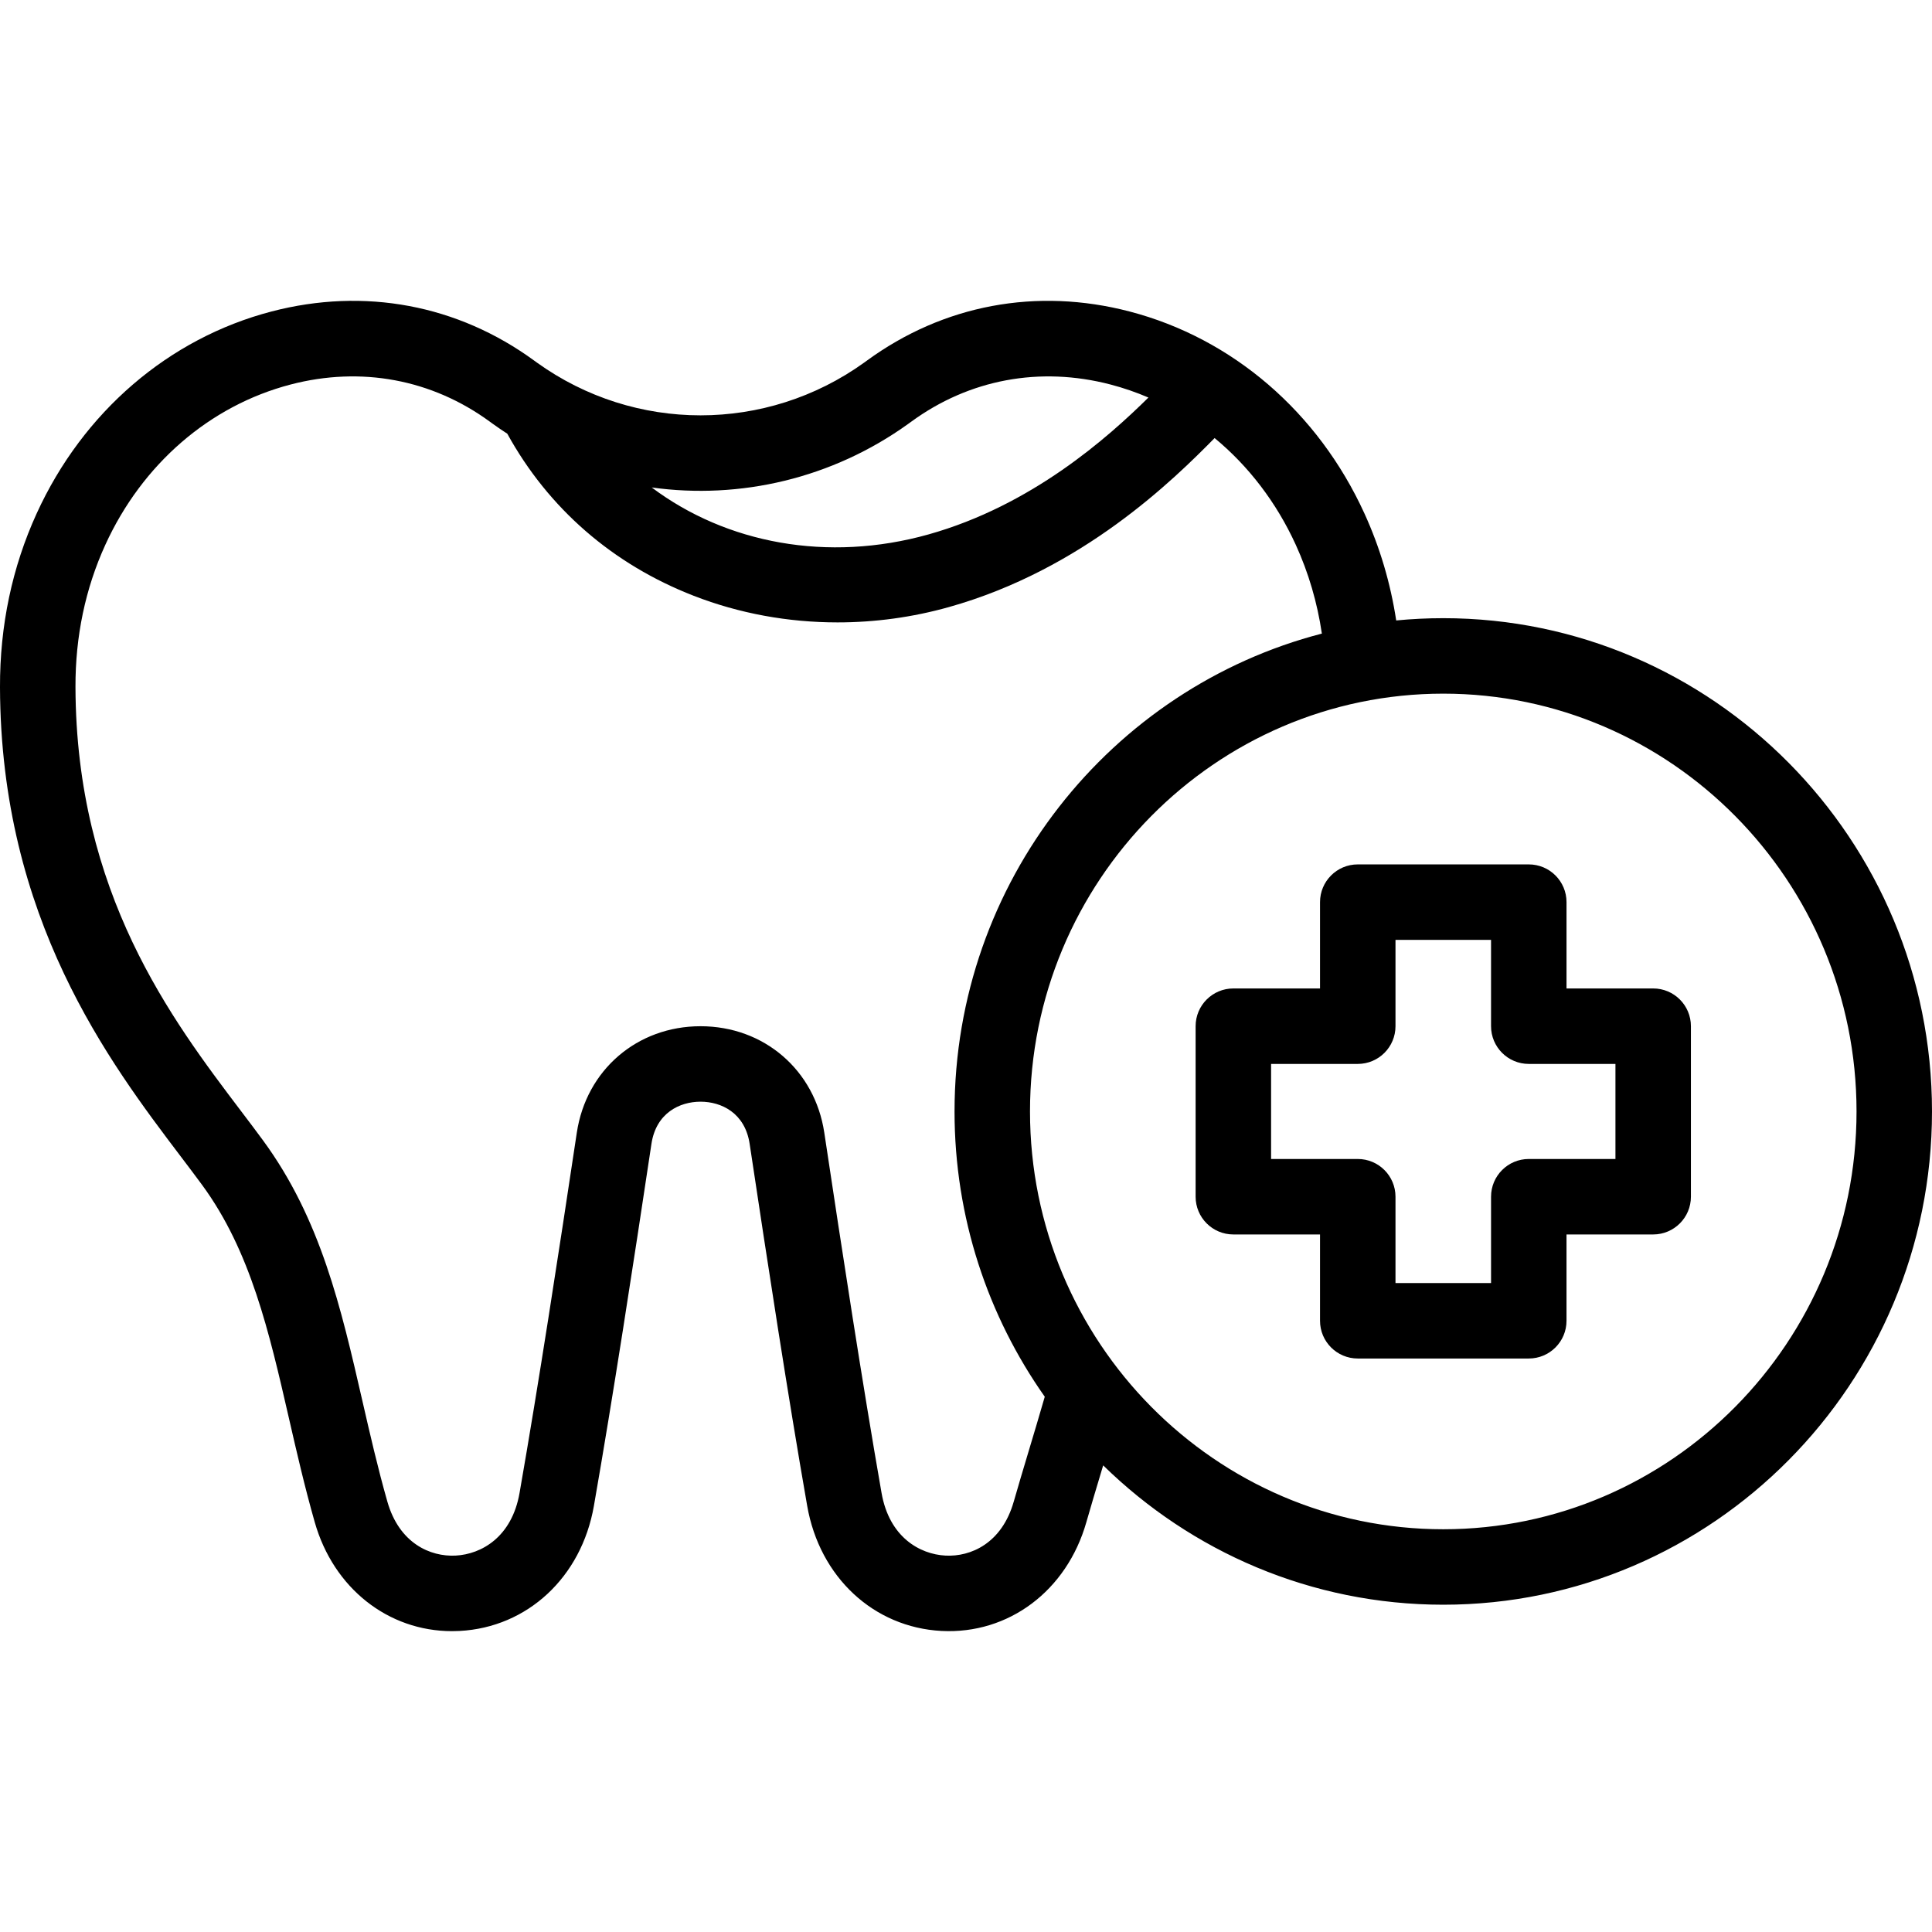
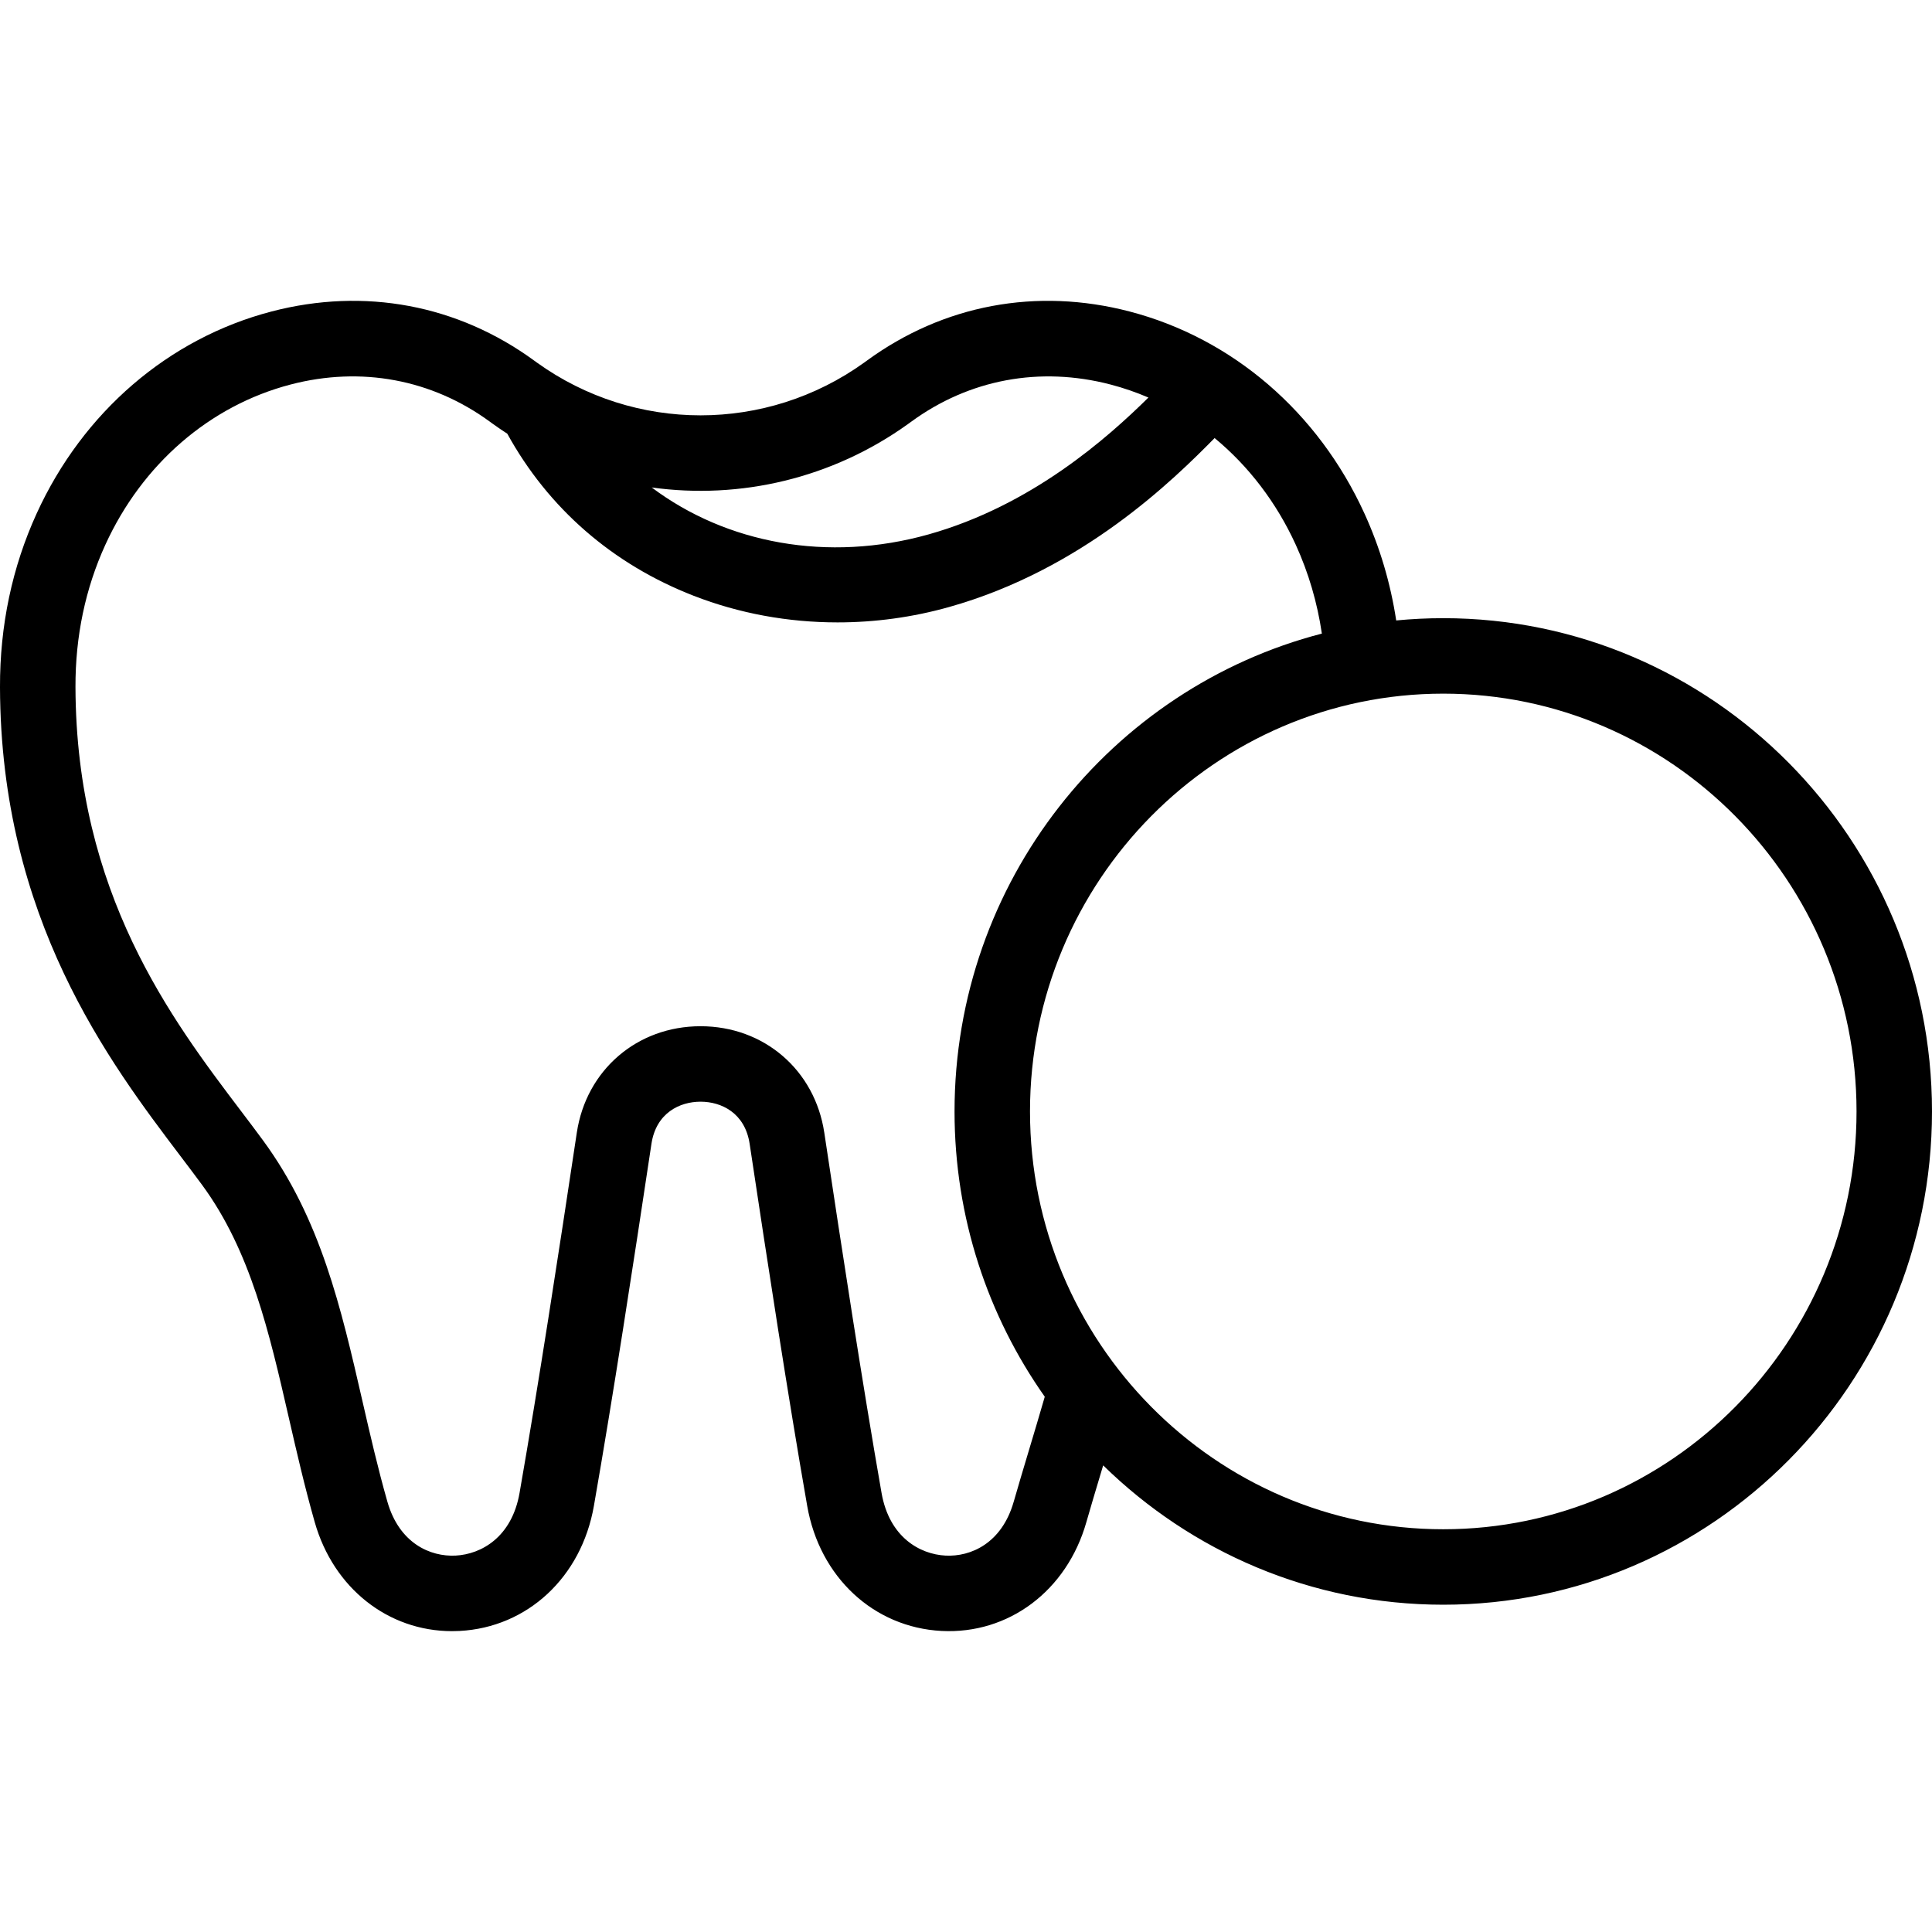
<svg xmlns="http://www.w3.org/2000/svg" id="Capa_1" height="512" viewBox="0 0 512 512" width="512">
  <g>
    <path d="m382.481 163.824c-4.206 0-8.366.204-12.471.601-1.509-9.889-4.328-19.39-8.421-28.352-12.284-26.896-34.972-46.405-62.247-53.527-24.62-6.427-49.361-1.787-69.67 13.069l-.653.474c-25.937 18.644-60.792 18.643-86.73 0l-.655-.475c-20.308-14.855-45.05-19.497-69.669-13.068-27.275 7.122-49.963 26.631-62.247 53.527-6.497 14.225-9.766 29.716-9.718 46.045.182 61.37 28.926 99.311 47.946 124.417 2.007 2.649 3.902 5.151 5.625 7.5 12.834 17.493 17.762 38.977 22.979 61.722 2.058 8.972 4.186 18.25 6.868 27.662 4.979 17.477 19.448 28.854 36.377 28.854.659 0 1.325-.018 1.991-.052 17.996-.941 32.304-14.255 35.602-33.129 5.14-29.414 10.368-63.497 15.251-95.947 1.241-8.247 7.537-11.185 13.014-11.185s11.773 2.938 13.014 11.185c4.883 32.45 10.111 66.533 15.251 95.946 3.298 18.875 17.605 32.188 35.602 33.13 17.77.915 33.194-10.645 38.368-28.802 1.09-3.827 2.445-8.343 3.88-13.125.195-.648.39-1.3.586-1.954 23.332 22.845 55.131 36.927 90.127 36.927 71.417 0 129.519-58.642 129.519-130.723s-58.102-130.72-129.519-130.72zm-141.782-51.499.782-.567c15.364-11.238 34.118-14.737 52.809-9.859 3.45.901 6.808 2.058 10.056 3.455-10.852 10.703-30.966 28.607-58.293 36.276-26.723 7.5-53.582 2.379-73.336-12.444 23.438 3.244 47.829-2.376 67.982-16.861zm27.955 285.615c-3.158 11.083-11.411 14.655-18.088 14.309-6.852-.358-14.902-4.908-16.945-16.6-5.104-29.208-10.31-63.151-15.175-95.48-2.5-16.608-15.984-28.208-32.792-28.208s-30.292 11.6-32.792 28.208c-4.865 32.329-10.071 66.272-15.175 95.48-2.043 11.692-10.093 16.241-16.945 16.6-6.683.344-14.931-3.227-18.088-14.309-2.539-8.911-4.608-17.931-6.608-26.653-5.692-24.816-11.069-48.257-26.347-69.082-1.814-2.473-3.755-5.035-5.81-7.747-18.454-24.357-43.726-57.717-43.888-112.399-.04-13.421 2.622-26.098 7.91-37.677 9.775-21.403 27.674-36.888 49.107-42.484 18.691-4.881 37.445-1.379 52.804 9.856l.794.576c1.258.904 2.532 1.773 3.822 2.608 10.875 19.768 27.898 34.585 49.389 42.948 12.057 4.692 25.041 7.056 38.136 7.056 9.886 0 19.834-1.347 29.492-4.058 35.463-9.951 59.576-33.788 70.43-44.794 8.974 7.407 16.367 17.03 21.511 28.292 3.384 7.409 5.698 15.294 6.911 23.524-55.904 14.476-97.346 65.765-97.346 126.64 0 28.147 8.86 54.245 23.912 75.602-1.35 4.691-2.831 9.627-4.263 14.4-1.453 4.85-2.828 9.432-3.956 13.392zm113.827 7.329c-60.389 0-109.519-49.67-109.519-110.723 0-61.052 49.13-110.722 109.519-110.722s109.519 49.67 109.519 110.722c0 61.053-49.13 110.723-109.519 110.723z" />
-     <path d="m438.111 261.95h-22.968v-22.875c0-5.523-4.477-10-10-10h-45.323c-5.523 0-10 4.477-10 10v22.875h-22.969c-5.523 0-10 4.477-10 10v45.193c0 5.523 4.477 10 10 10h22.969v22.875c0 5.523 4.477 10 10 10h45.322c5.523 0 10-4.477 10-10v-22.875h22.968c5.523 0 10-4.477 10-10v-45.193c.001-5.523-4.476-10-9.999-10zm-10 45.193h-22.968c-5.523 0-10 4.477-10 10v22.875h-25.323v-22.875c0-5.523-4.477-10-10-10h-22.969v-25.193h22.969c5.523 0 10-4.477 10-10v-22.875h25.322v22.875c0 5.523 4.477 10 10 10h22.968v25.193z" />
  </g>
</svg>